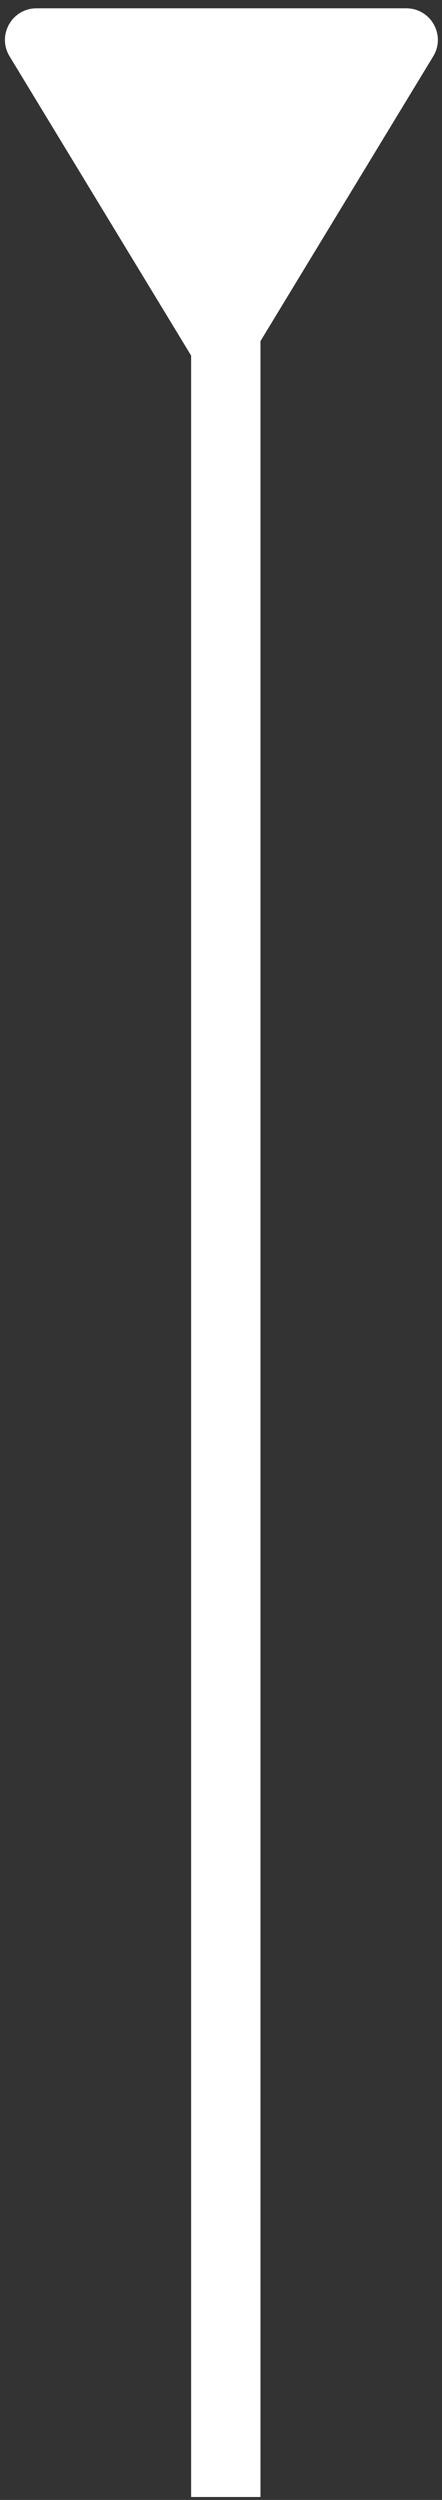
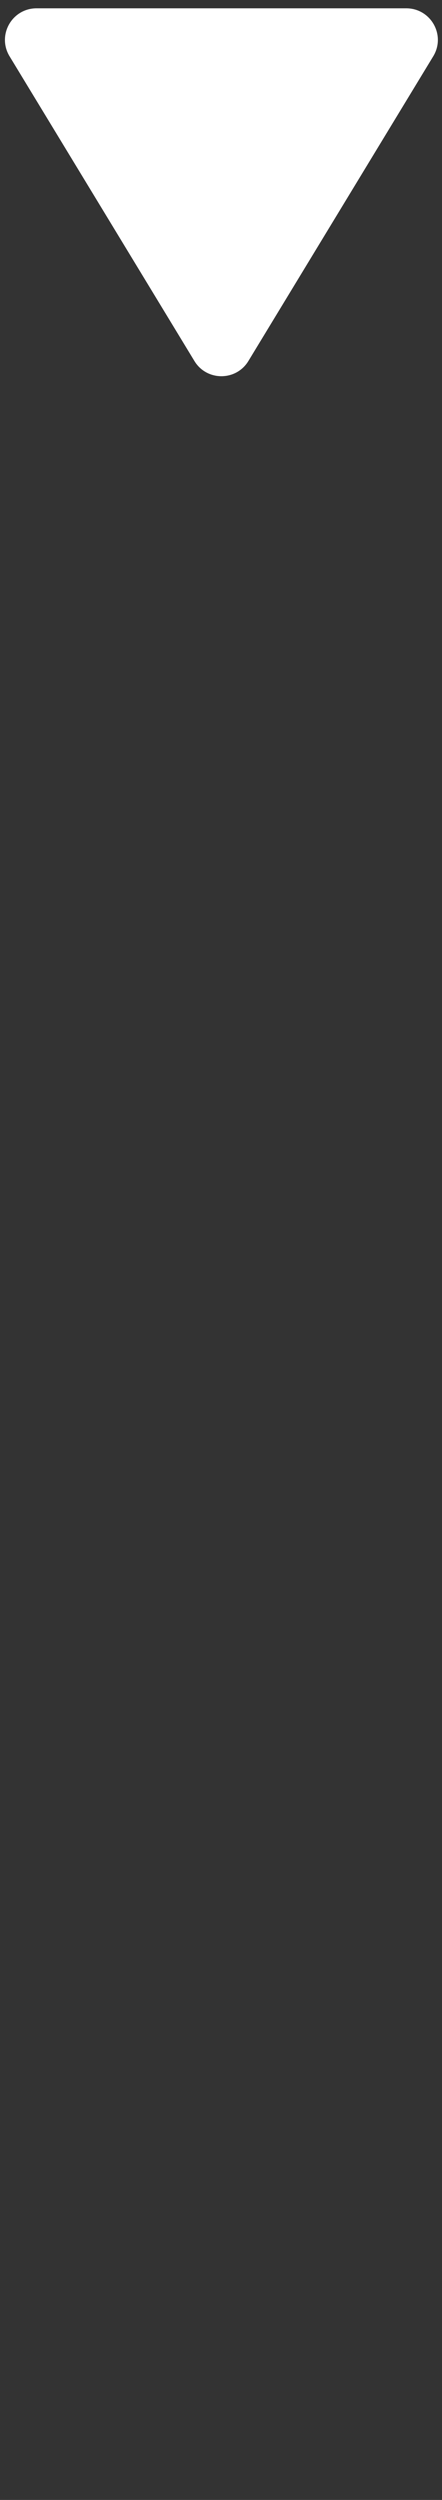
<svg xmlns="http://www.w3.org/2000/svg" width="49" height="277" viewBox="0 0 49 277" fill="none">
  <rect x="0" y="0" width="49" height="277" fill="#333333" stroke="none" />
-   <line x1="25.032" y1="13.729" x2="25.032" y2="276.674" stroke="white" stroke-width="7.688" />
  <path d="M1.469 5.947L21.962 39.712C23.123 41.677 25.966 41.677 27.127 39.712L47.62 5.947C48.802 3.947 47.361 1.421 45.038 1.421L4.051 1.421C1.729 1.421 0.287 3.947 1.469 5.947Z" fill="white" stroke="white" />
</svg>